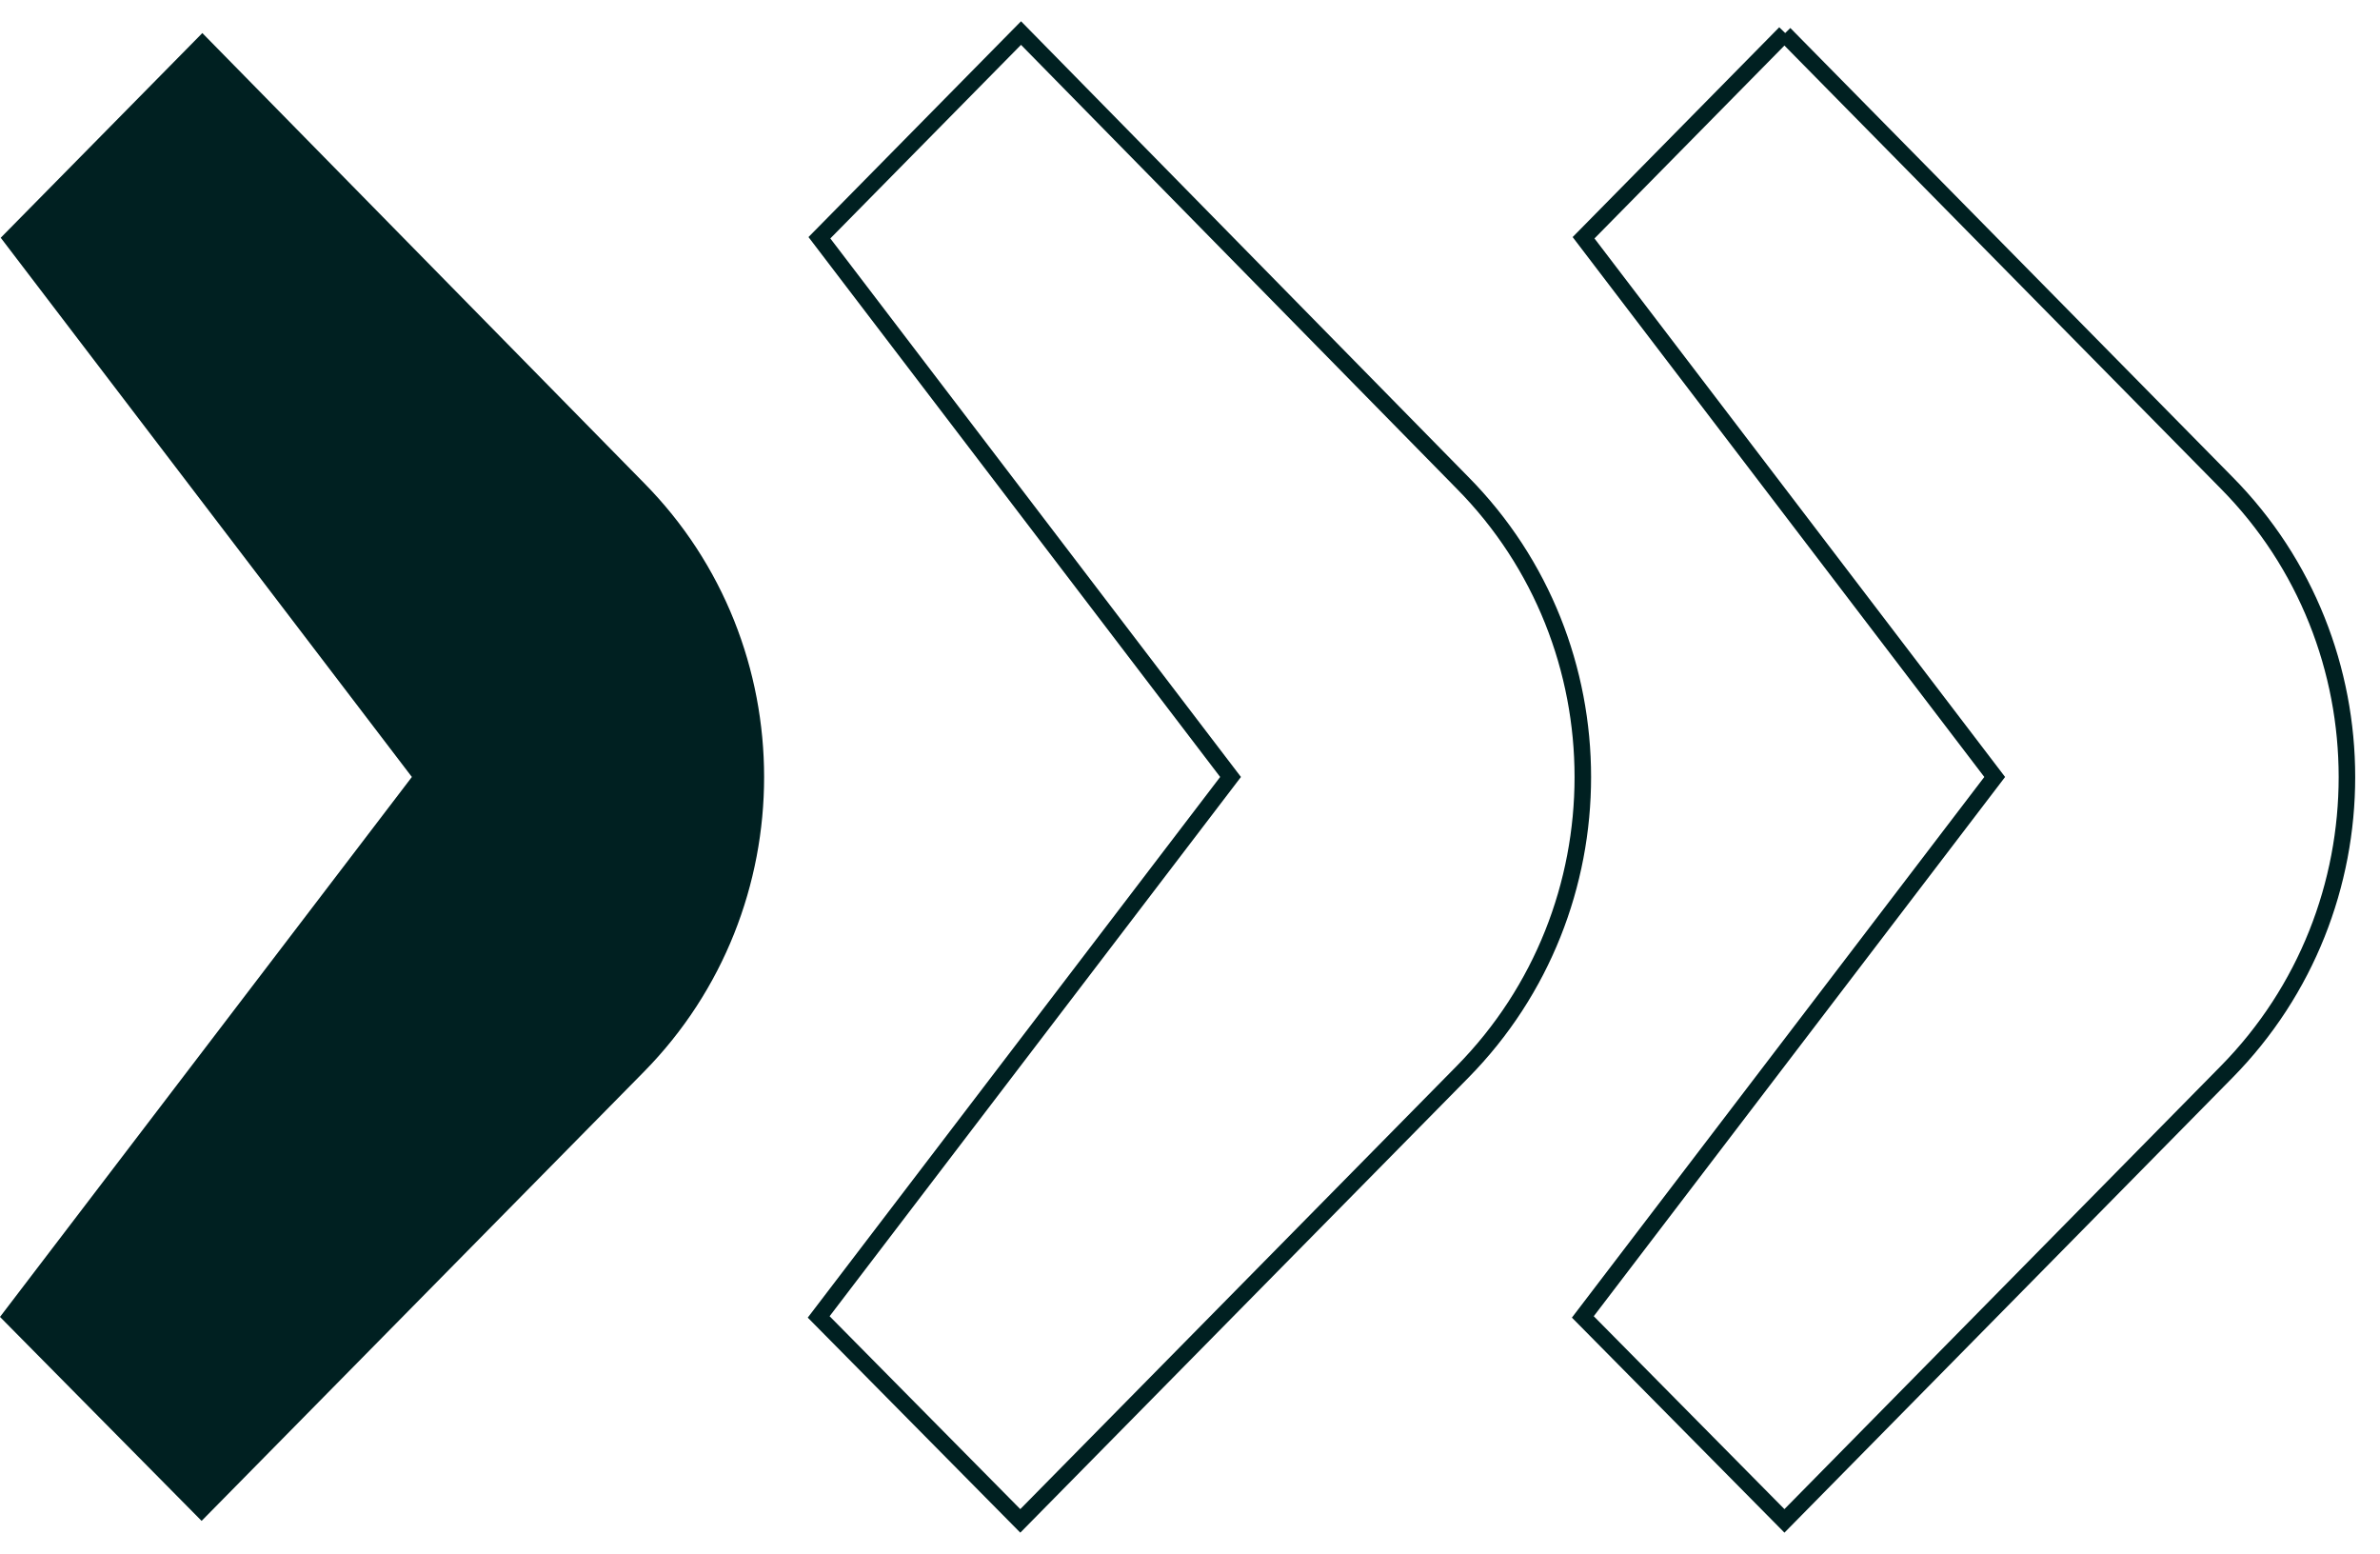
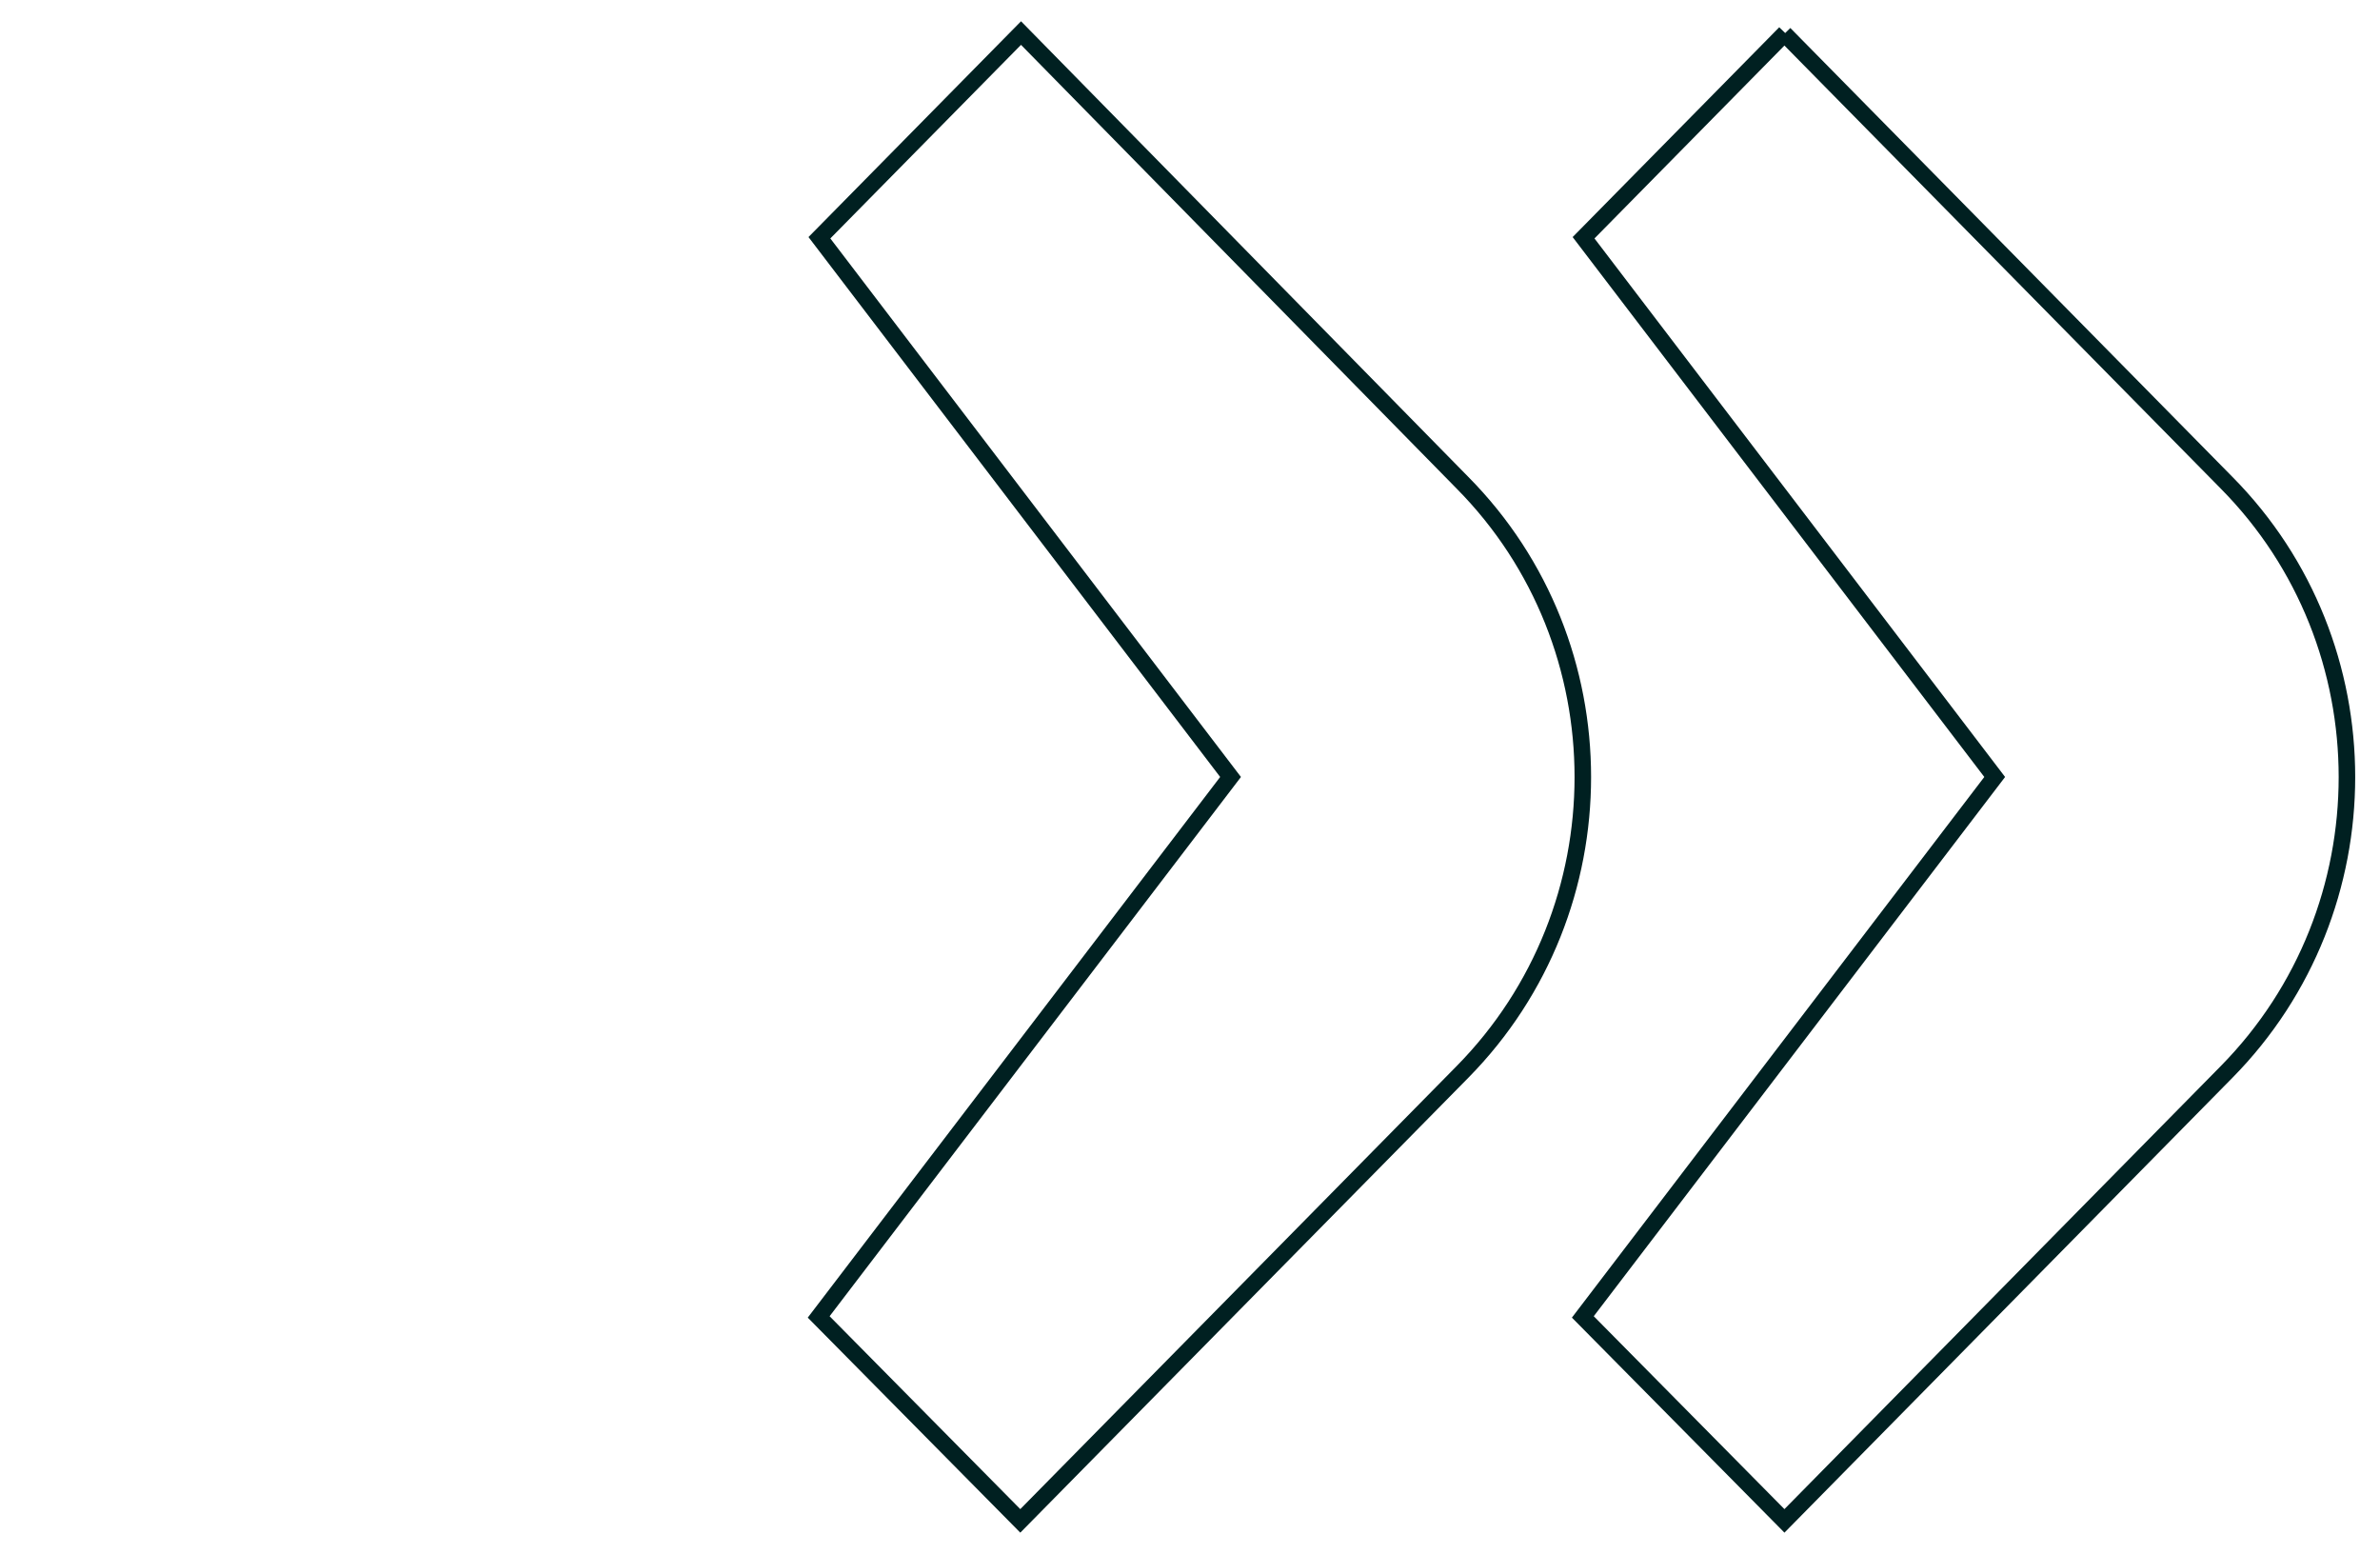
<svg xmlns="http://www.w3.org/2000/svg" width="72" height="47" viewBox="0 0 72 47" fill="none">
  <path d="M54.004 1L47.906 7.191L60.344 23.5L47.884 39.831L53.983 46L67.36 32.42C72.213 27.494 72.213 19.506 67.36 14.602L53.983 1.022L54.004 1Z" stroke="#002021" stroke-width="0.5" stroke-miterlimit="10" />
  <path d="M30.888 1L24.789 7.191L37.227 23.5L24.767 39.831L30.866 46L44.244 32.42C49.097 27.494 49.097 19.506 44.244 14.602L30.888 1Z" stroke="#002021" stroke-width="0.5" stroke-miterlimit="10" />
-   <path d="M6.121 1L0.022 7.191L12.46 23.5L0 39.831L6.099 46L19.477 32.42C24.329 27.494 24.329 19.506 19.477 14.602L6.121 1Z" fill="#002021" />
</svg>